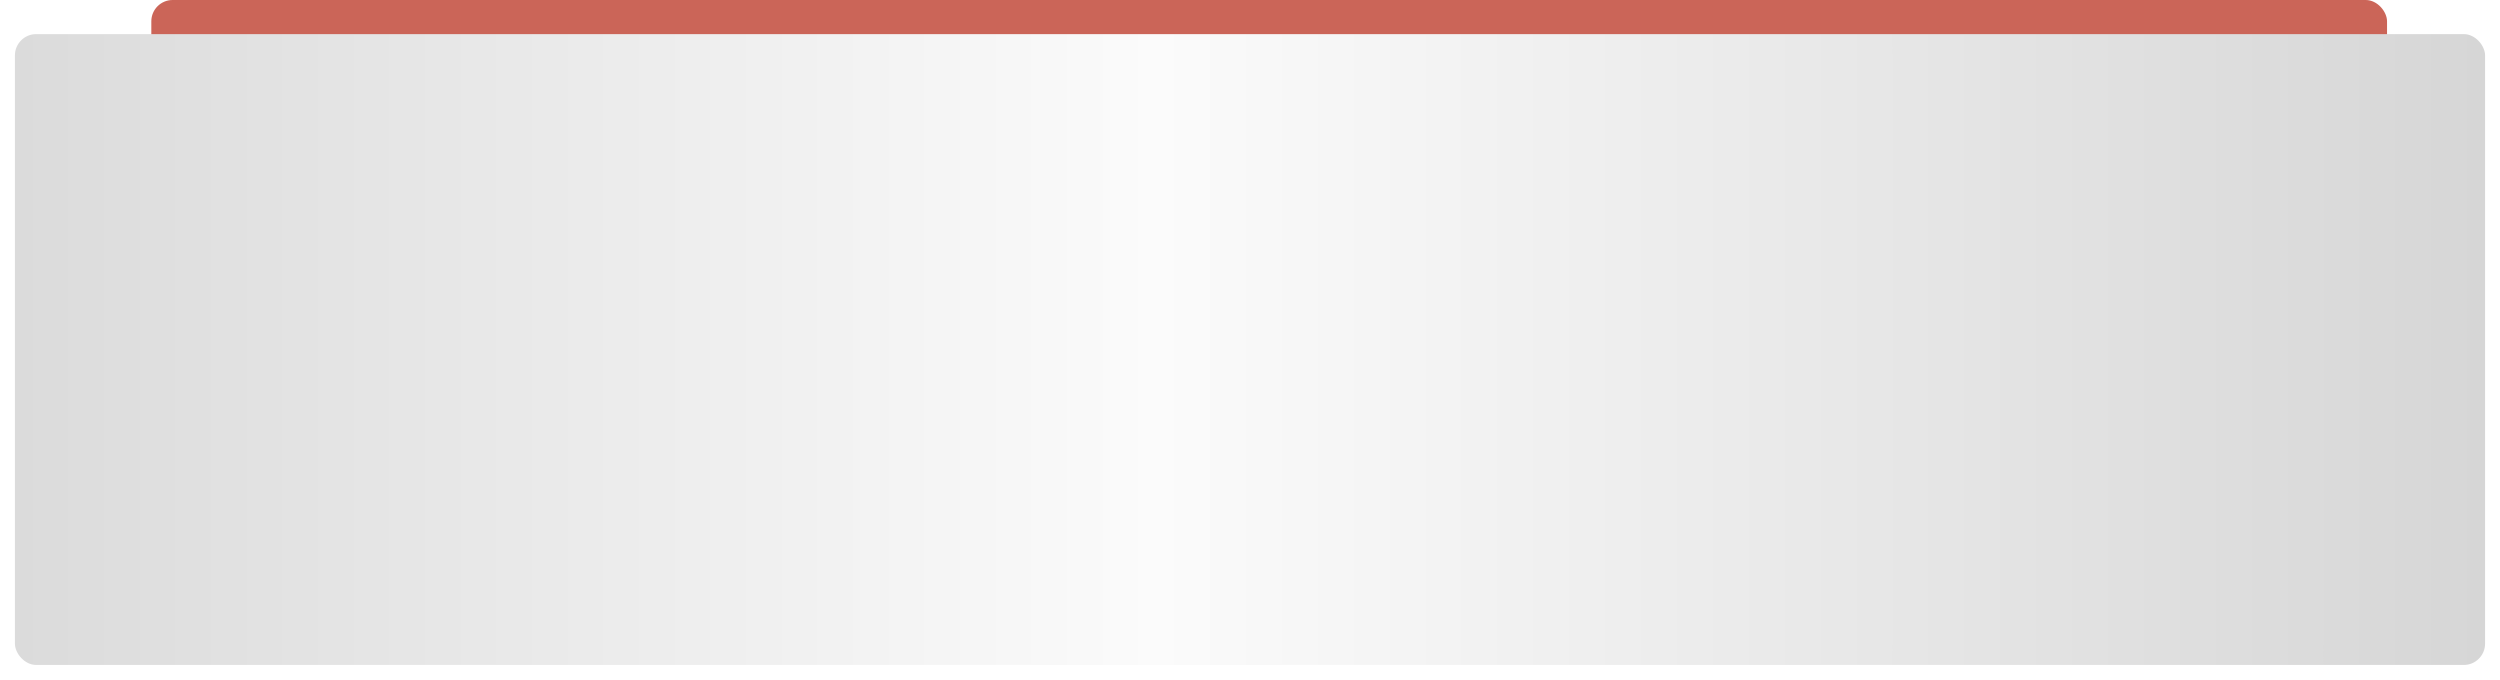
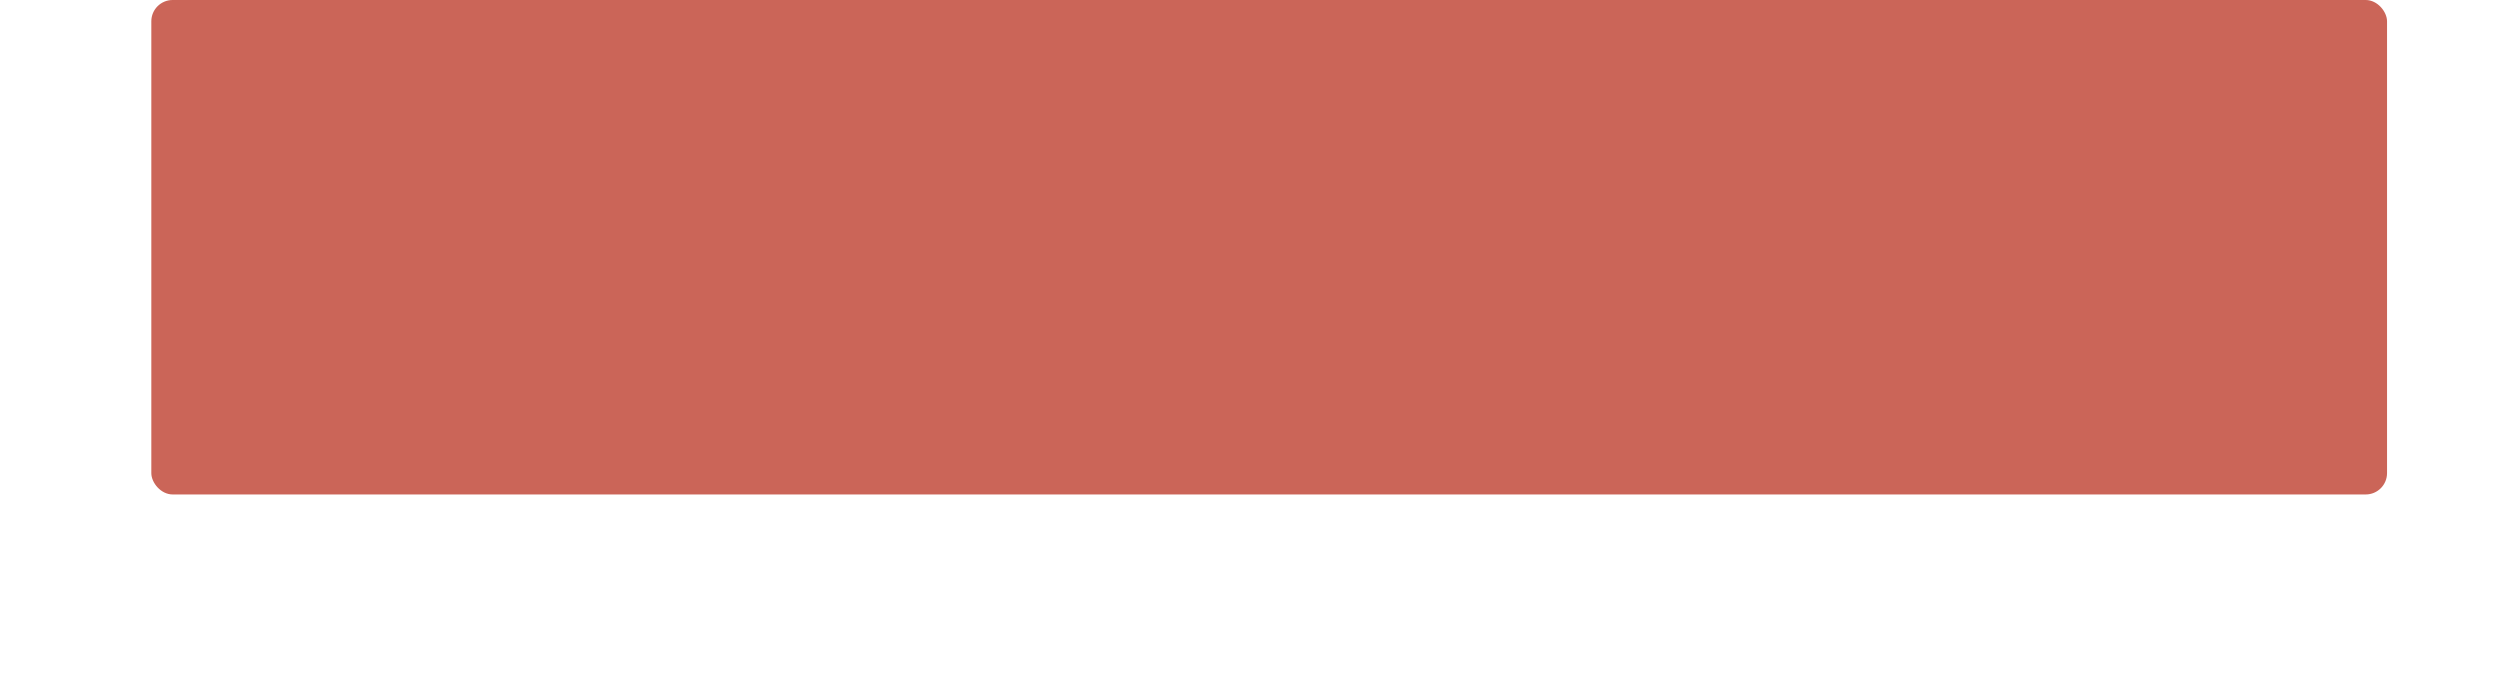
<svg xmlns="http://www.w3.org/2000/svg" width="1173" height="319" viewBox="0 0 1173 319" fill="none">
  <rect x="71" width="1049" height="232" rx="10" fill="#CB6558" />
  <g filter="url(#filter0_d_224_14240)">
-     <rect x="7" y="13" width="1159" height="296" rx="10" fill="url(#paint0_linear_224_14240)" />
-   </g>
+     </g>
  <defs>
    <filter id="filter0_d_224_14240" x="0.1" y="9.1" width="1172.8" height="309.8" filterUnits="userSpaceOnUse" color-interpolation-filters="sRGB">
      <feFlood flood-opacity="0" result="BackgroundImageFix" />
      <feColorMatrix in="SourceAlpha" type="matrix" values="0 0 0 0 0 0 0 0 0 0 0 0 0 0 0 0 0 0 127 0" result="hardAlpha" />
      <feOffset dy="3" />
      <feGaussianBlur stdDeviation="3.45" />
      <feComposite in2="hardAlpha" operator="out" />
      <feColorMatrix type="matrix" values="0 0 0 0 0 0 0 0 0 0 0 0 0 0 0 0 0 0 0.11 0" />
      <feBlend mode="normal" in2="BackgroundImageFix" result="effect1_dropShadow_224_14240" />
      <feBlend mode="normal" in="SourceGraphic" in2="effect1_dropShadow_224_14240" result="shape" />
    </filter>
    <linearGradient id="paint0_linear_224_14240" x1="7" y1="161" x2="1166" y2="161" gradientUnits="userSpaceOnUse">
      <stop stop-color="#DBDBDB" />
      <stop offset="0.462" stop-color="#FBFBFB" />
      <stop offset="1" stop-color="#D6D6D6" />
    </linearGradient>
  </defs>
</svg>